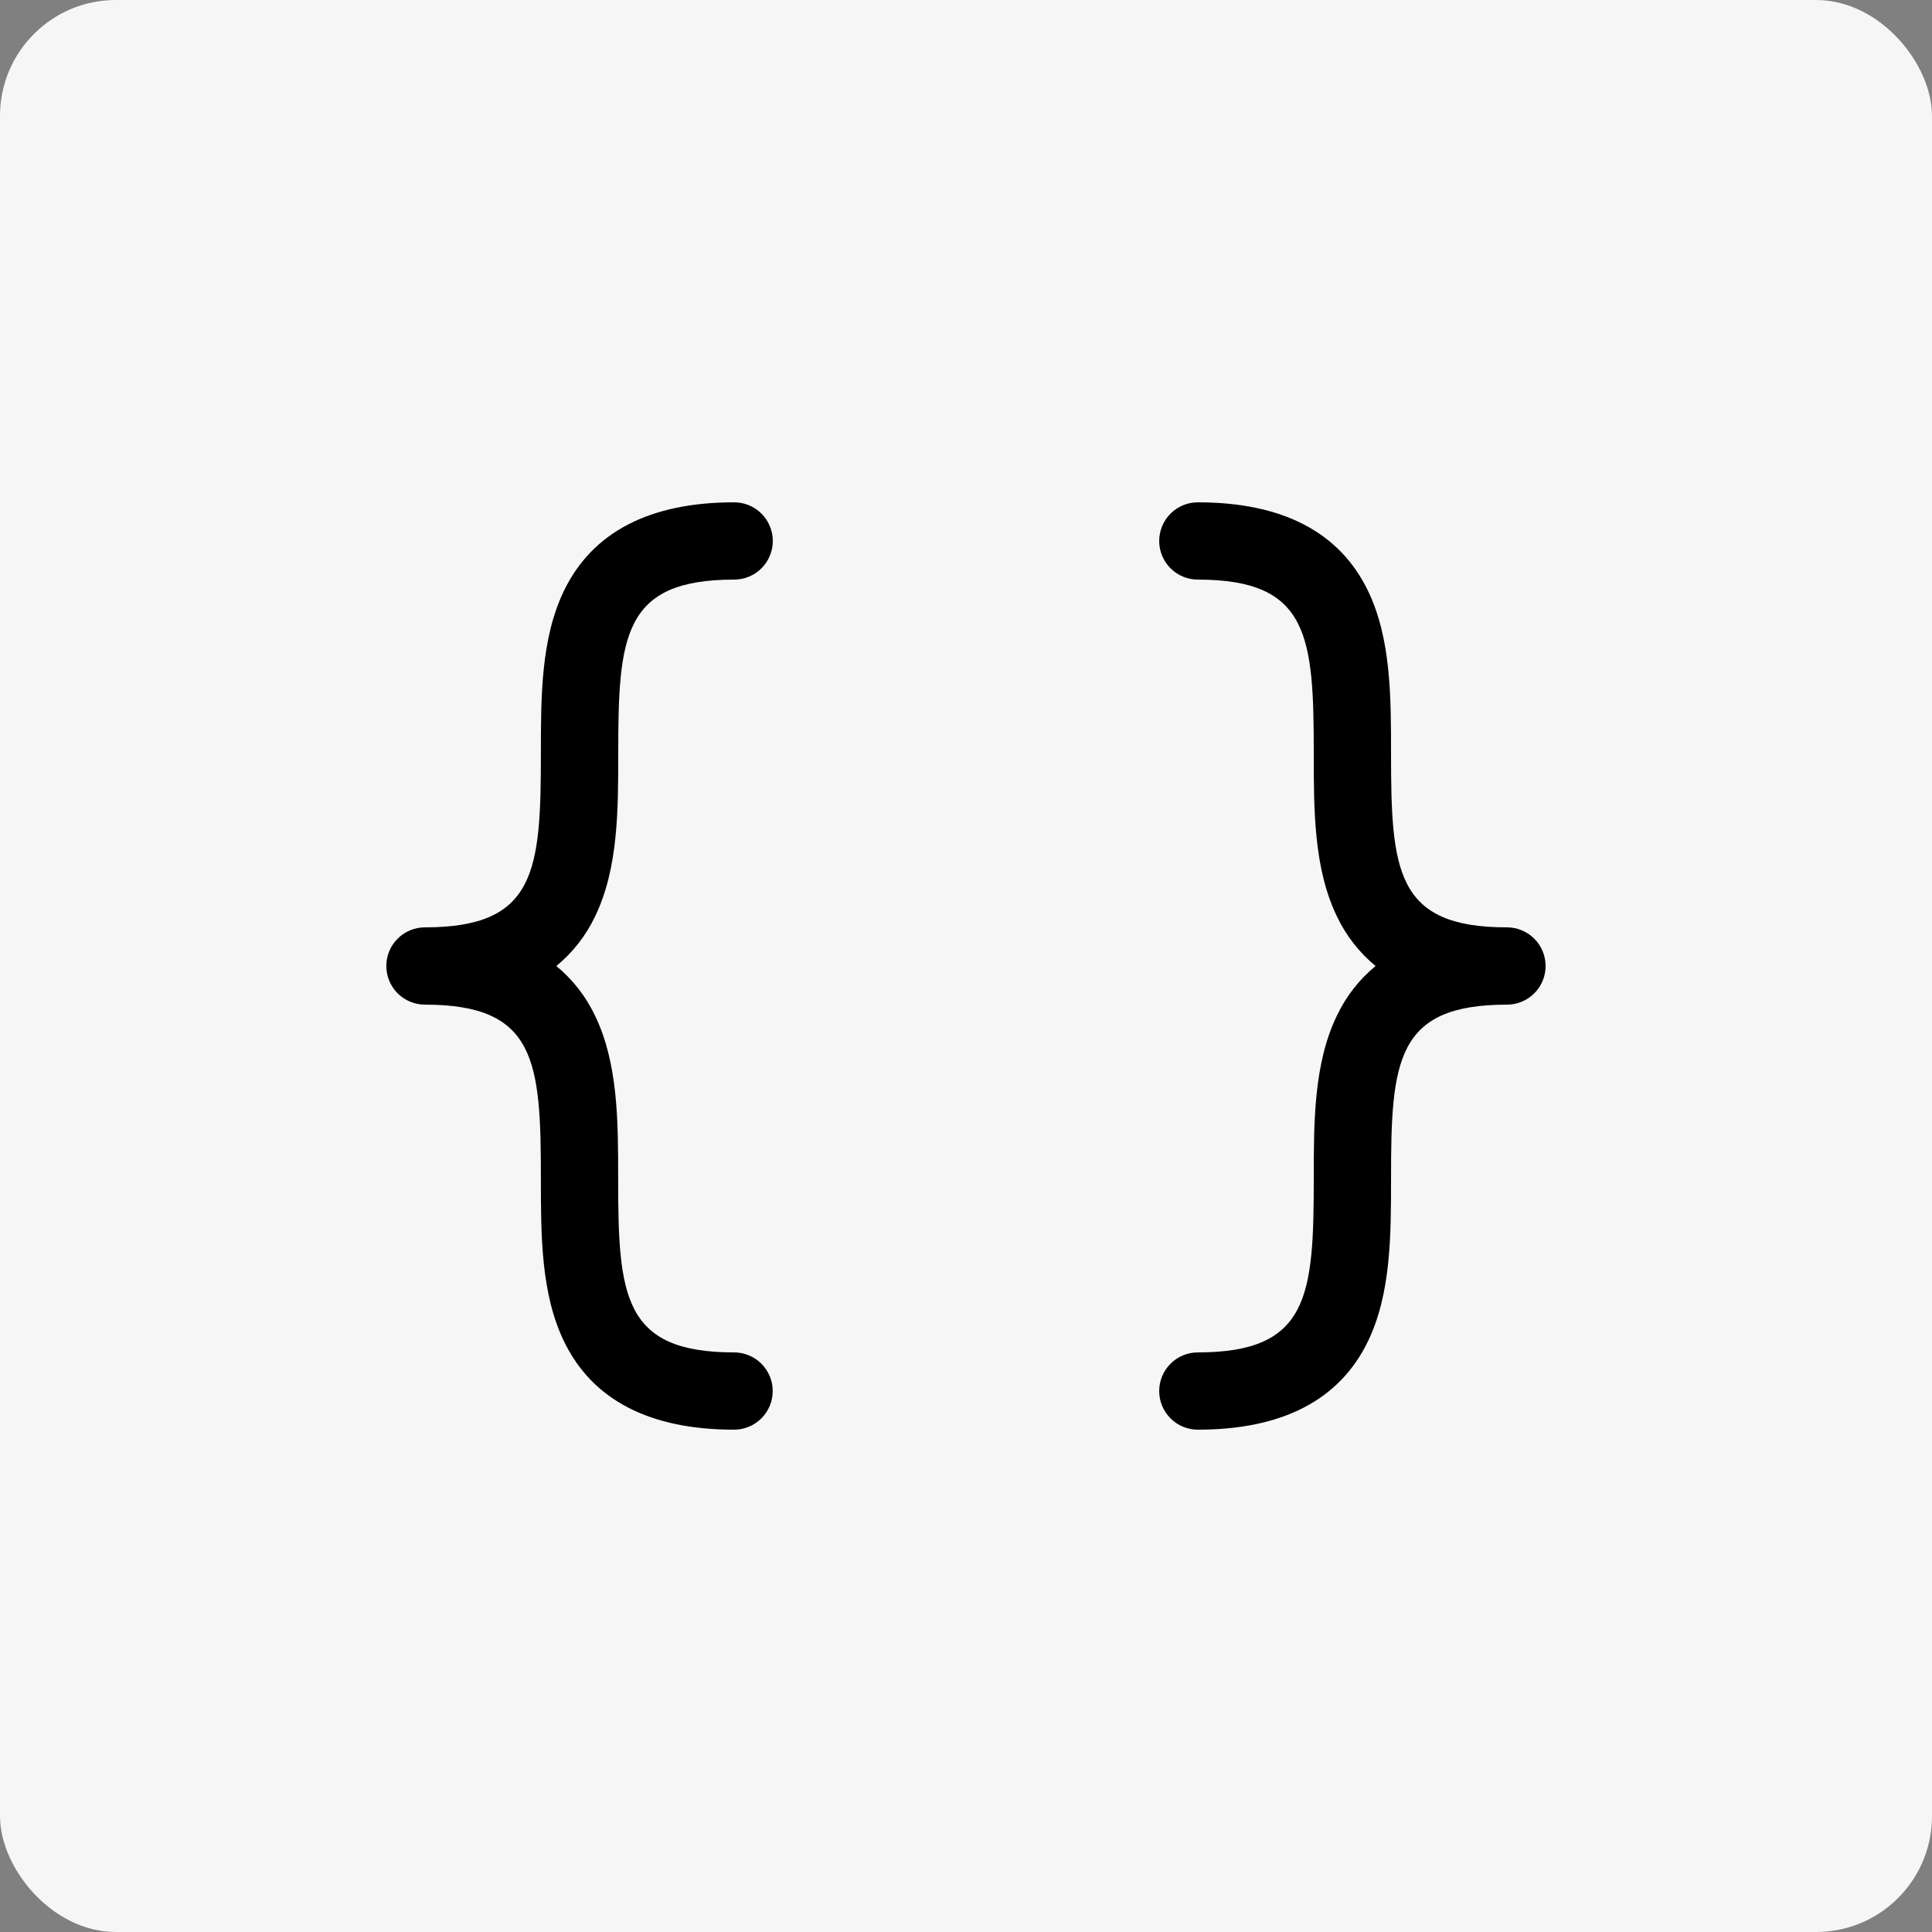
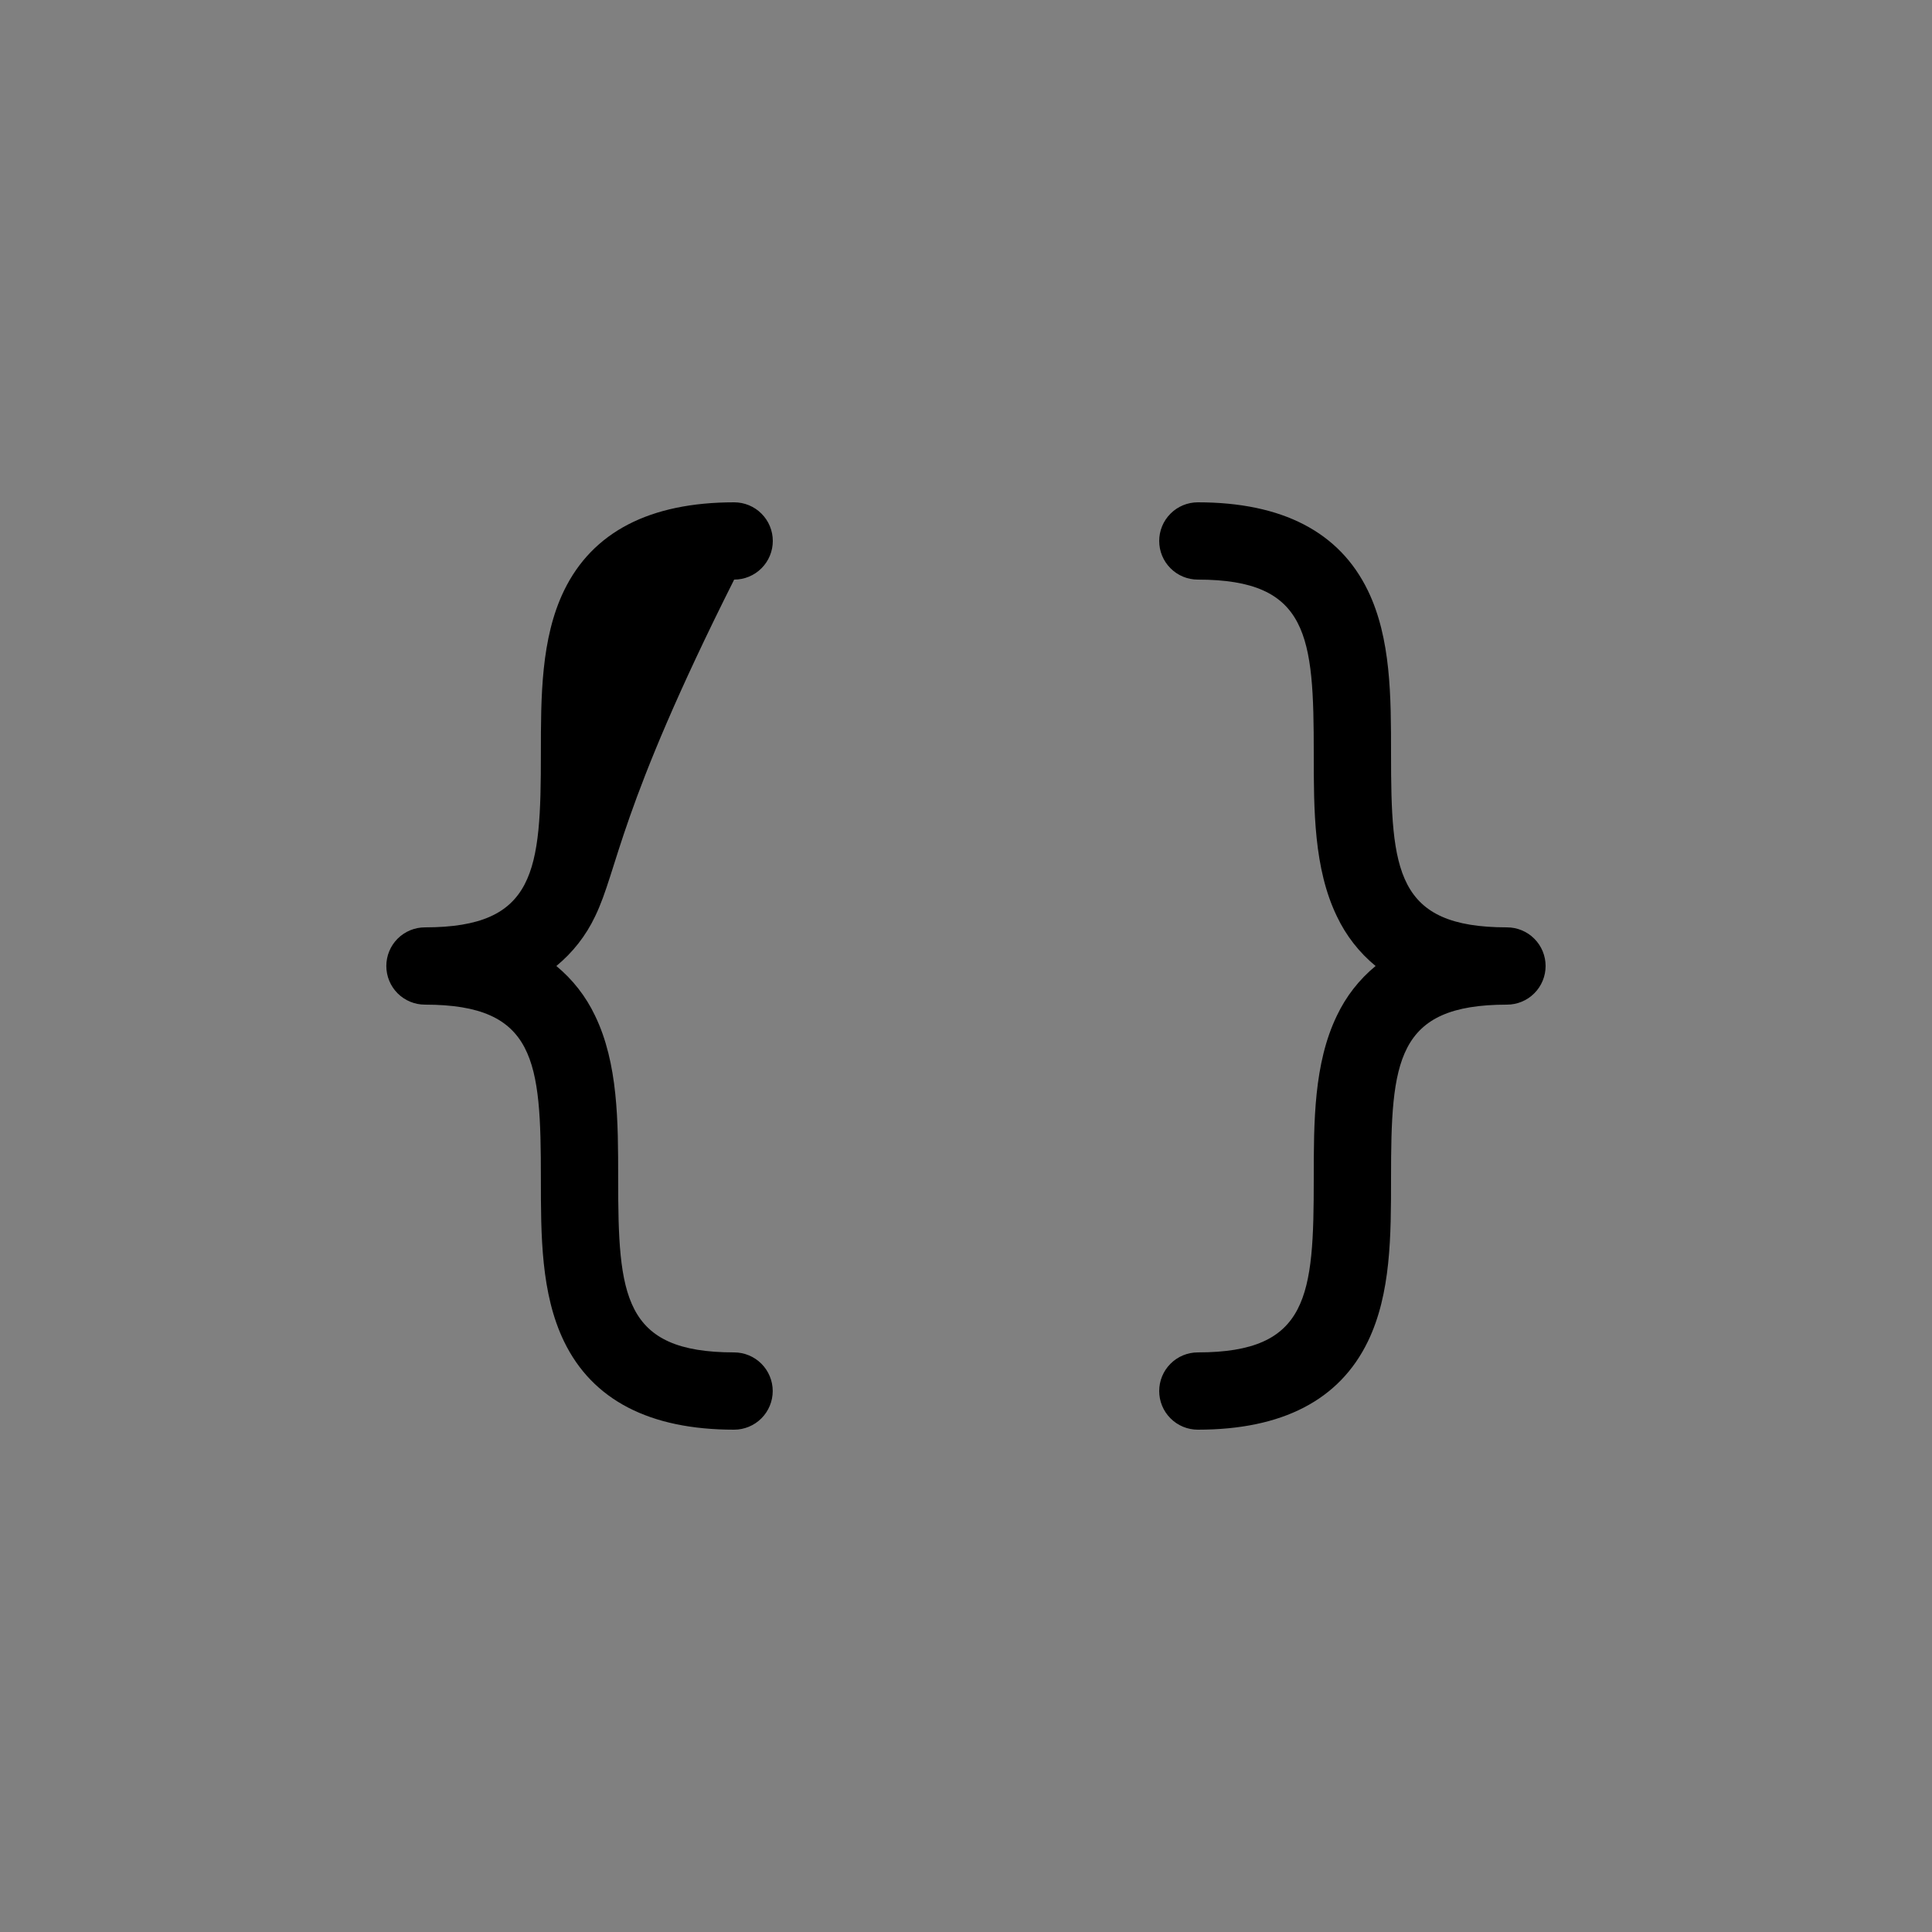
<svg xmlns="http://www.w3.org/2000/svg" width="50" height="50" viewBox="0 0 50 50" fill="none">
  <rect x="0" y="0" width="50" height="50" fill="#808080" stroke="none" />
-   <rect width="50" height="50" rx="3" fill="#F6F6F6" />
-   <path d="M14.398 25C14.821 25.349 15.163 25.787 15.398 26.282C15.998 27.52 15.998 29.032 15.998 30.5C15.998 33.539 16.123 35 18.998 35C19.263 35 19.517 35.105 19.705 35.293C19.892 35.48 19.998 35.735 19.998 36C19.998 36.265 19.892 36.52 19.705 36.707C19.517 36.895 19.263 37 18.998 37C16.813 37 15.333 36.233 14.598 34.718C13.998 33.48 13.998 31.968 13.998 30.5C13.998 27.461 13.873 26 10.998 26C10.732 26 10.478 25.895 10.29 25.707C10.103 25.52 9.998 25.265 9.998 25C9.998 24.735 10.103 24.48 10.29 24.293C10.478 24.105 10.732 24 10.998 24C13.873 24 13.998 22.539 13.998 19.5C13.998 18.035 13.998 16.52 14.598 15.283C15.335 13.768 16.815 13 19 13C19.265 13 19.52 13.105 19.707 13.293C19.895 13.48 20 13.735 20 14C20 14.265 19.895 14.52 19.707 14.707C19.52 14.895 19.265 15 19 15C16.125 15 16 16.461 16 19.5C16 20.965 16 22.48 15.4 23.718C15.165 24.214 14.822 24.652 14.398 25ZM39 24C36.125 24 36 22.539 36 19.5C36 18.035 36 16.52 35.4 15.283C34.665 13.768 33.185 13 31 13C30.735 13 30.48 13.105 30.293 13.293C30.105 13.48 30 13.735 30 14C30 14.265 30.105 14.52 30.293 14.707C30.48 14.895 30.735 15 31 15C33.875 15 34 16.461 34 19.5C34 20.965 34 22.48 34.6 23.718C34.835 24.213 35.176 24.651 35.6 25C35.176 25.349 34.835 25.787 34.6 26.282C34 27.52 34 29.032 34 30.5C34 33.539 33.875 35 31 35C30.735 35 30.48 35.105 30.293 35.293C30.105 35.48 30 35.735 30 36C30 36.265 30.105 36.52 30.293 36.707C30.48 36.895 30.735 37 31 37C33.185 37 34.665 36.233 35.4 34.718C36 33.48 36 31.968 36 30.5C36 27.461 36.125 26 39 26C39.265 26 39.52 25.895 39.707 25.707C39.895 25.52 40 25.265 40 25C40 24.735 39.895 24.48 39.707 24.293C39.52 24.105 39.265 24 39 24Z" fill="black" />
+   <path d="M14.398 25C14.821 25.349 15.163 25.787 15.398 26.282C15.998 27.52 15.998 29.032 15.998 30.5C15.998 33.539 16.123 35 18.998 35C19.263 35 19.517 35.105 19.705 35.293C19.892 35.48 19.998 35.735 19.998 36C19.998 36.265 19.892 36.52 19.705 36.707C19.517 36.895 19.263 37 18.998 37C16.813 37 15.333 36.233 14.598 34.718C13.998 33.48 13.998 31.968 13.998 30.5C13.998 27.461 13.873 26 10.998 26C10.732 26 10.478 25.895 10.29 25.707C10.103 25.52 9.998 25.265 9.998 25C9.998 24.735 10.103 24.48 10.29 24.293C10.478 24.105 10.732 24 10.998 24C13.873 24 13.998 22.539 13.998 19.5C13.998 18.035 13.998 16.52 14.598 15.283C15.335 13.768 16.815 13 19 13C19.265 13 19.52 13.105 19.707 13.293C19.895 13.48 20 13.735 20 14C20 14.265 19.895 14.52 19.707 14.707C19.52 14.895 19.265 15 19 15C16 20.965 16 22.48 15.4 23.718C15.165 24.214 14.822 24.652 14.398 25ZM39 24C36.125 24 36 22.539 36 19.5C36 18.035 36 16.52 35.4 15.283C34.665 13.768 33.185 13 31 13C30.735 13 30.48 13.105 30.293 13.293C30.105 13.48 30 13.735 30 14C30 14.265 30.105 14.52 30.293 14.707C30.48 14.895 30.735 15 31 15C33.875 15 34 16.461 34 19.5C34 20.965 34 22.48 34.6 23.718C34.835 24.213 35.176 24.651 35.6 25C35.176 25.349 34.835 25.787 34.6 26.282C34 27.52 34 29.032 34 30.5C34 33.539 33.875 35 31 35C30.735 35 30.48 35.105 30.293 35.293C30.105 35.48 30 35.735 30 36C30 36.265 30.105 36.52 30.293 36.707C30.48 36.895 30.735 37 31 37C33.185 37 34.665 36.233 35.4 34.718C36 33.48 36 31.968 36 30.5C36 27.461 36.125 26 39 26C39.265 26 39.52 25.895 39.707 25.707C39.895 25.52 40 25.265 40 25C40 24.735 39.895 24.48 39.707 24.293C39.52 24.105 39.265 24 39 24Z" fill="black" />
</svg>